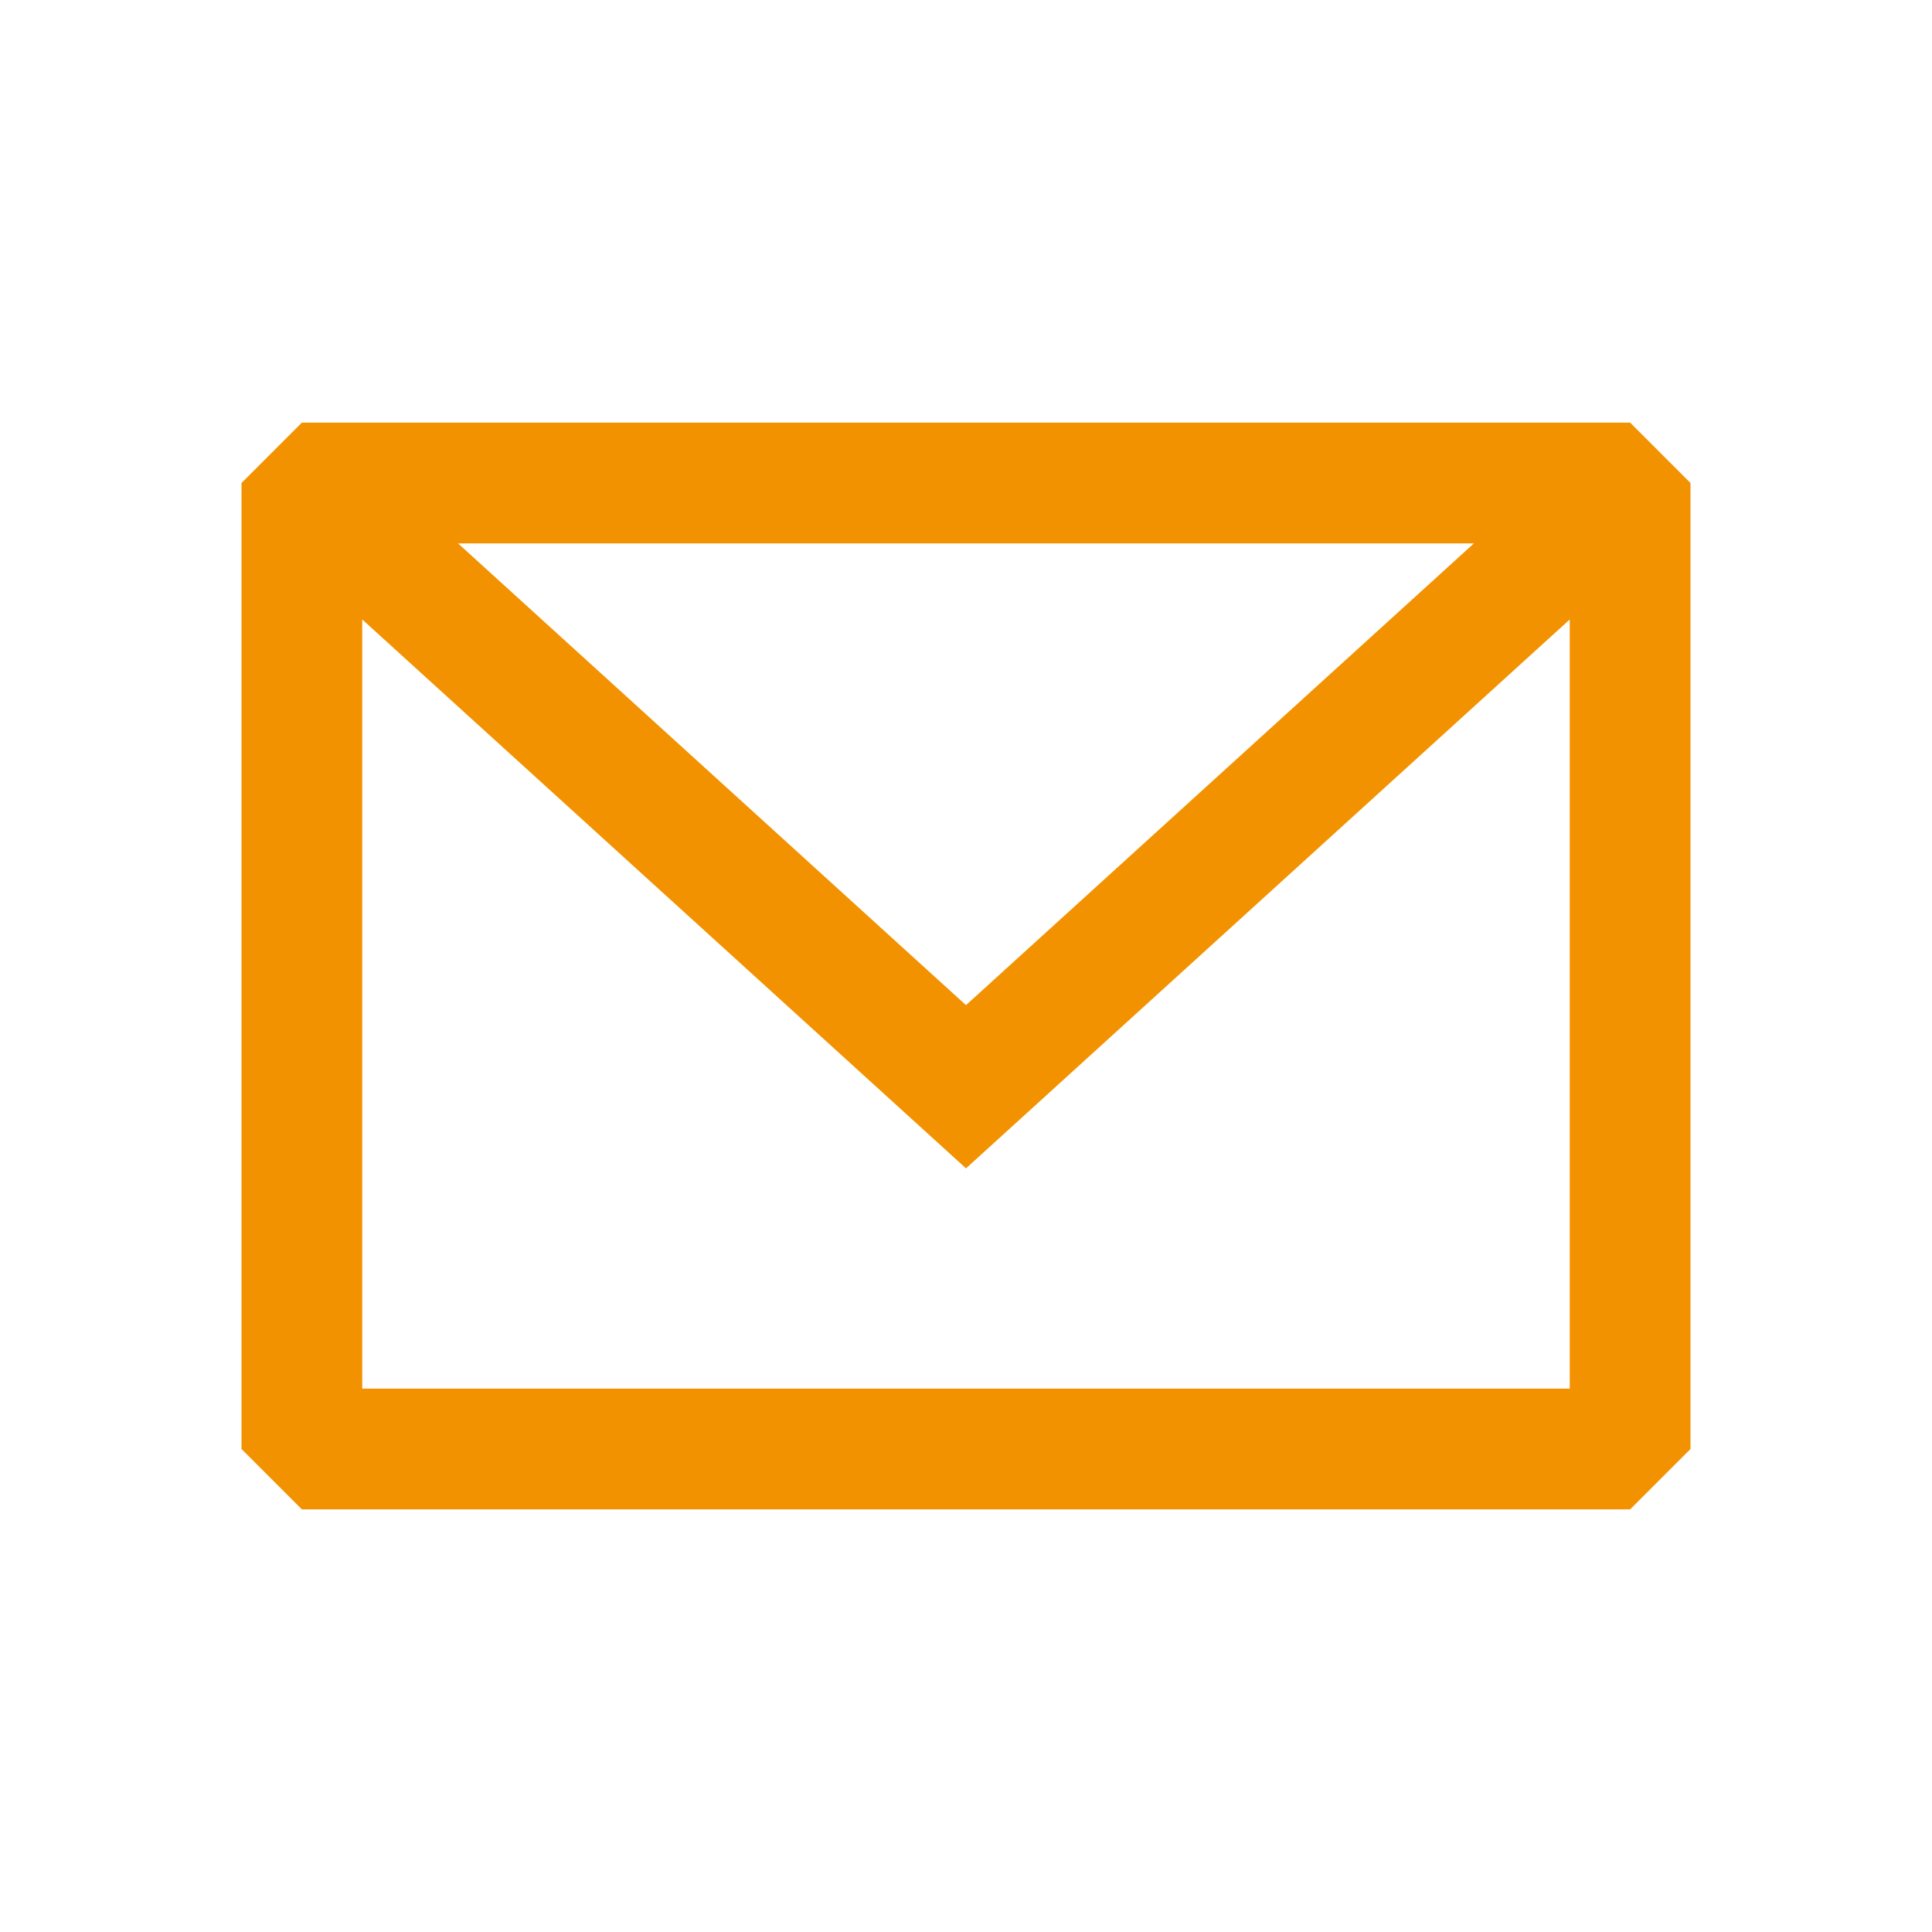
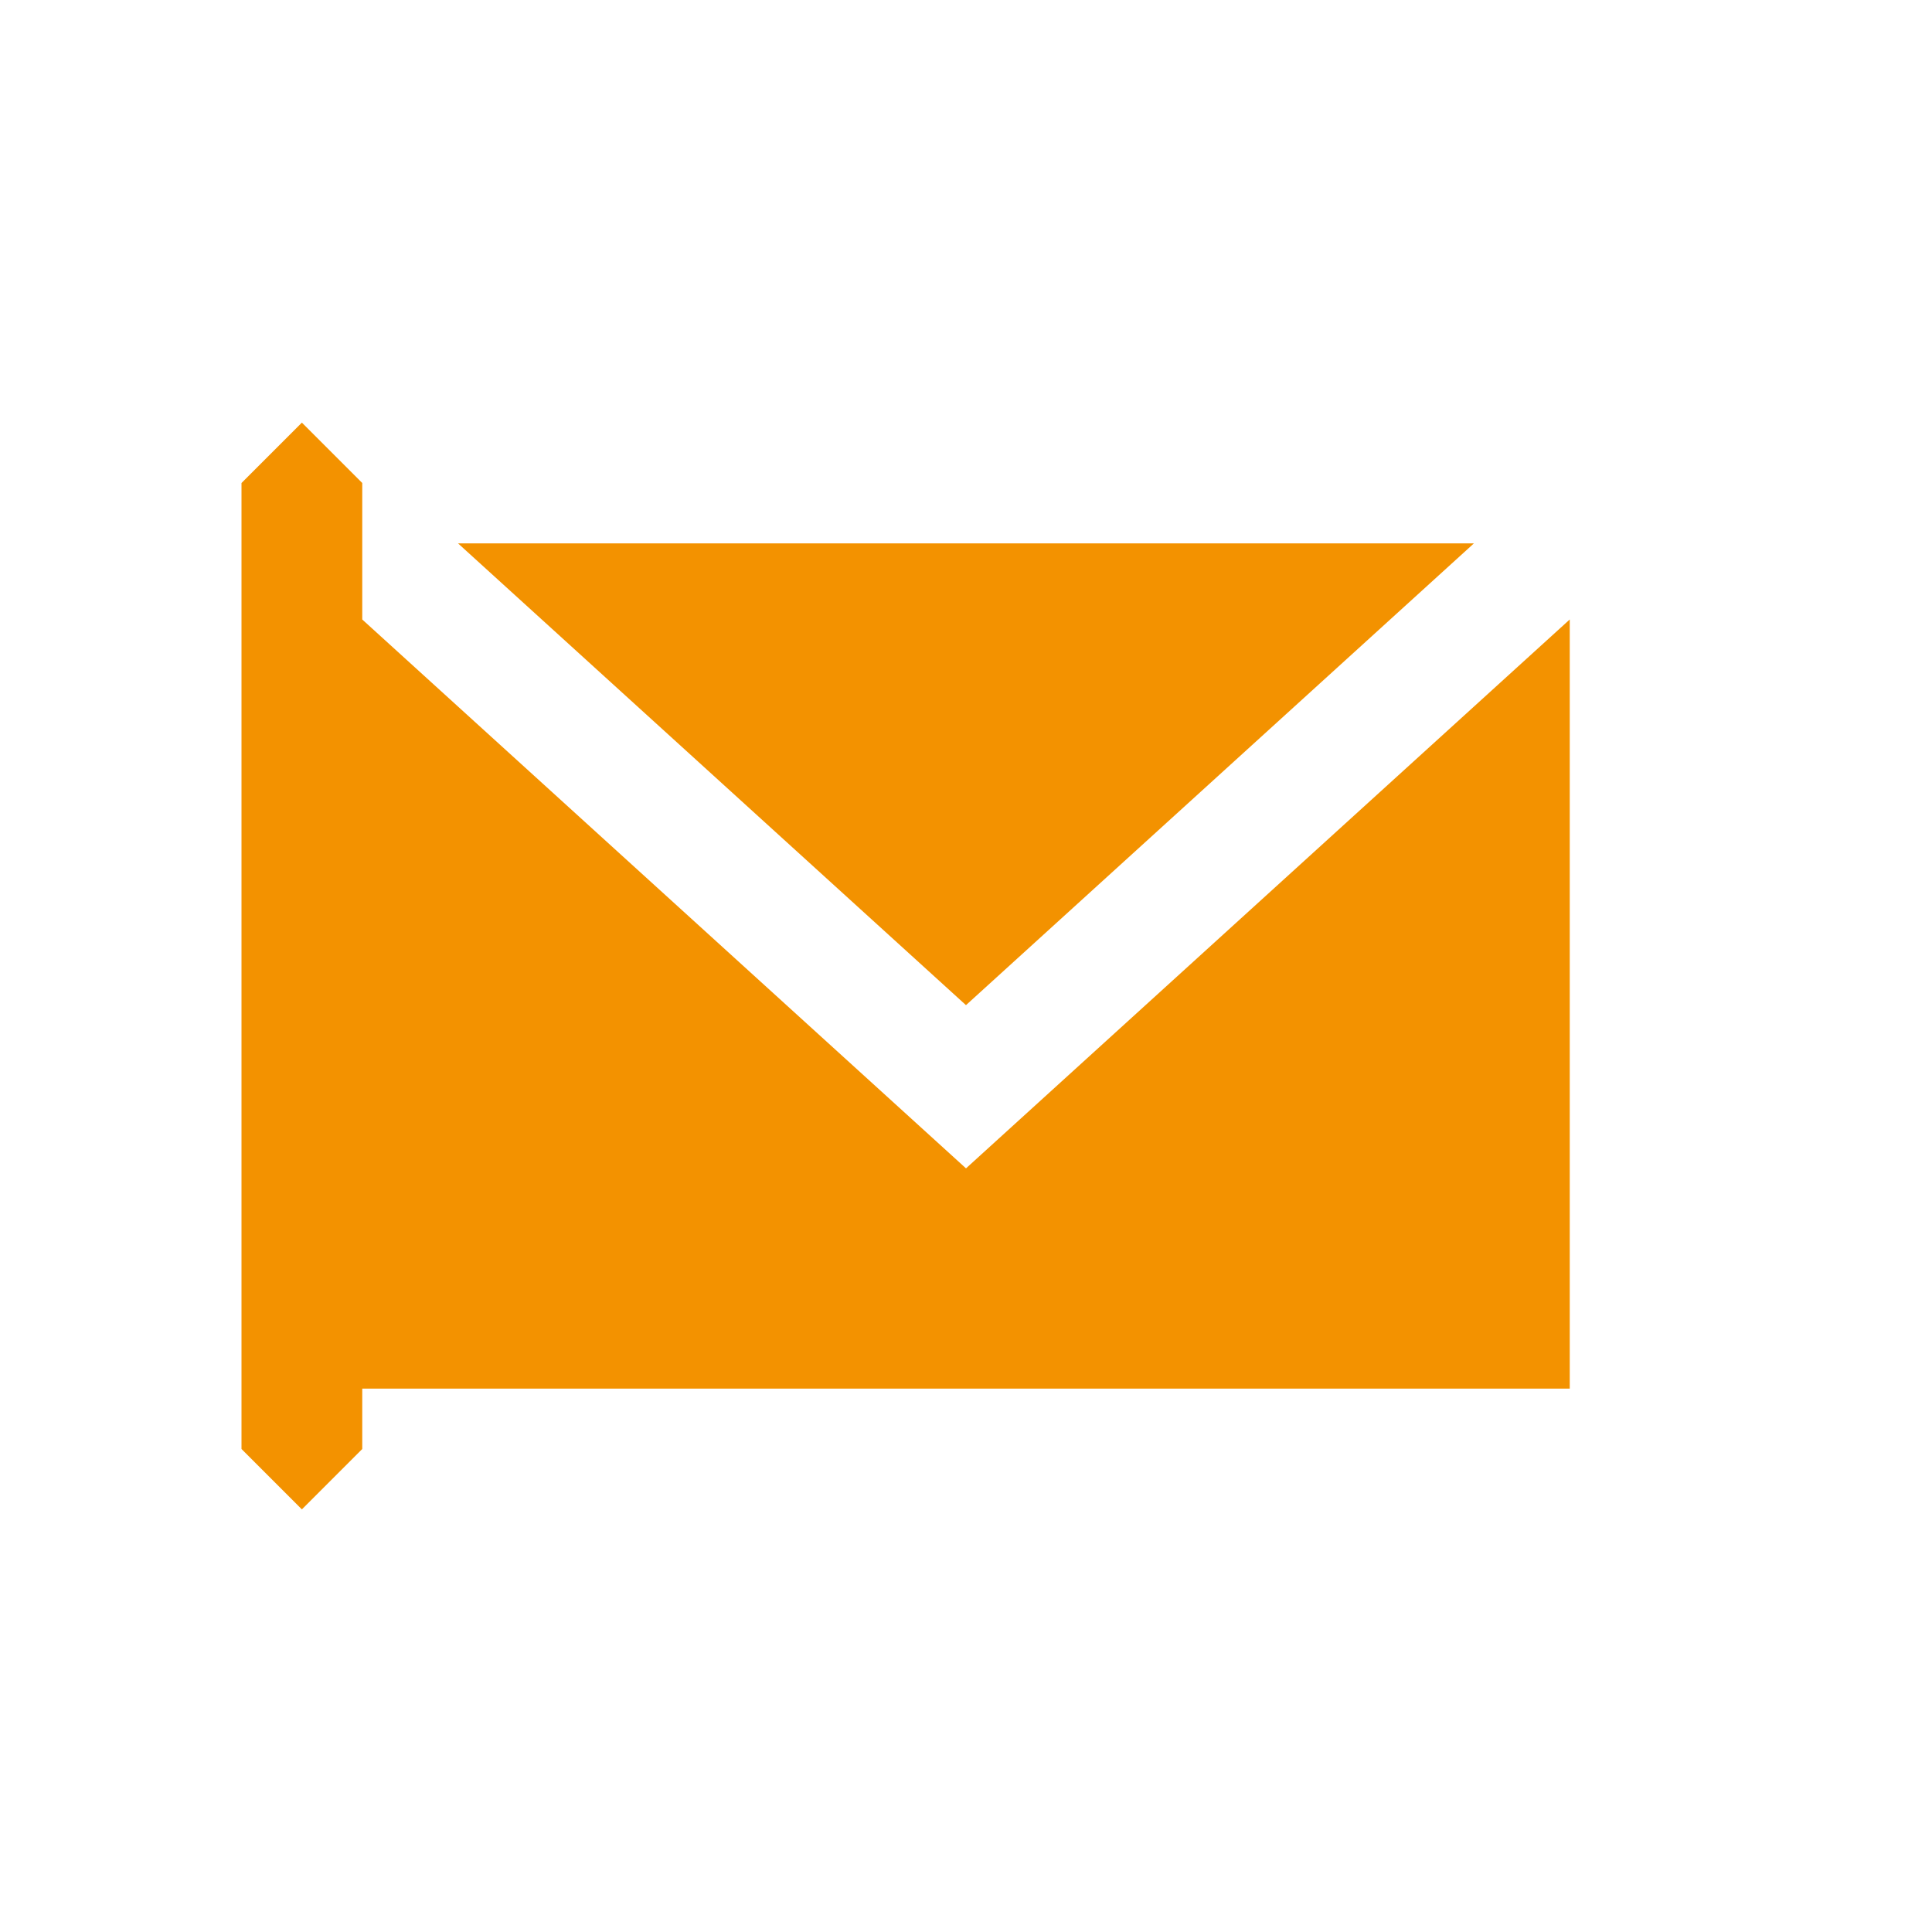
<svg xmlns="http://www.w3.org/2000/svg" id="Livello_1" data-name="Livello 1" viewBox="0 0 800 800">
  <defs>
    <style>
      .cls-1 {
        fill: #f39200;
        fill-rule: evenodd;
      }
    </style>
  </defs>
-   <path class="cls-1" d="M125,175l-25,25v400l25,25h550l25-25V200l-25-25H125ZM150,256.52v318.48h500v-318.49l-250,227.28-250-227.27ZM610.33,225H189.66l210.33,191.21,210.33-191.21Z" />
+   <path class="cls-1" d="M125,175l-25,25v400l25,25l25-25V200l-25-25H125ZM150,256.52v318.48h500v-318.49l-250,227.28-250-227.27ZM610.33,225H189.66l210.33,191.21,210.33-191.21Z" />
</svg>